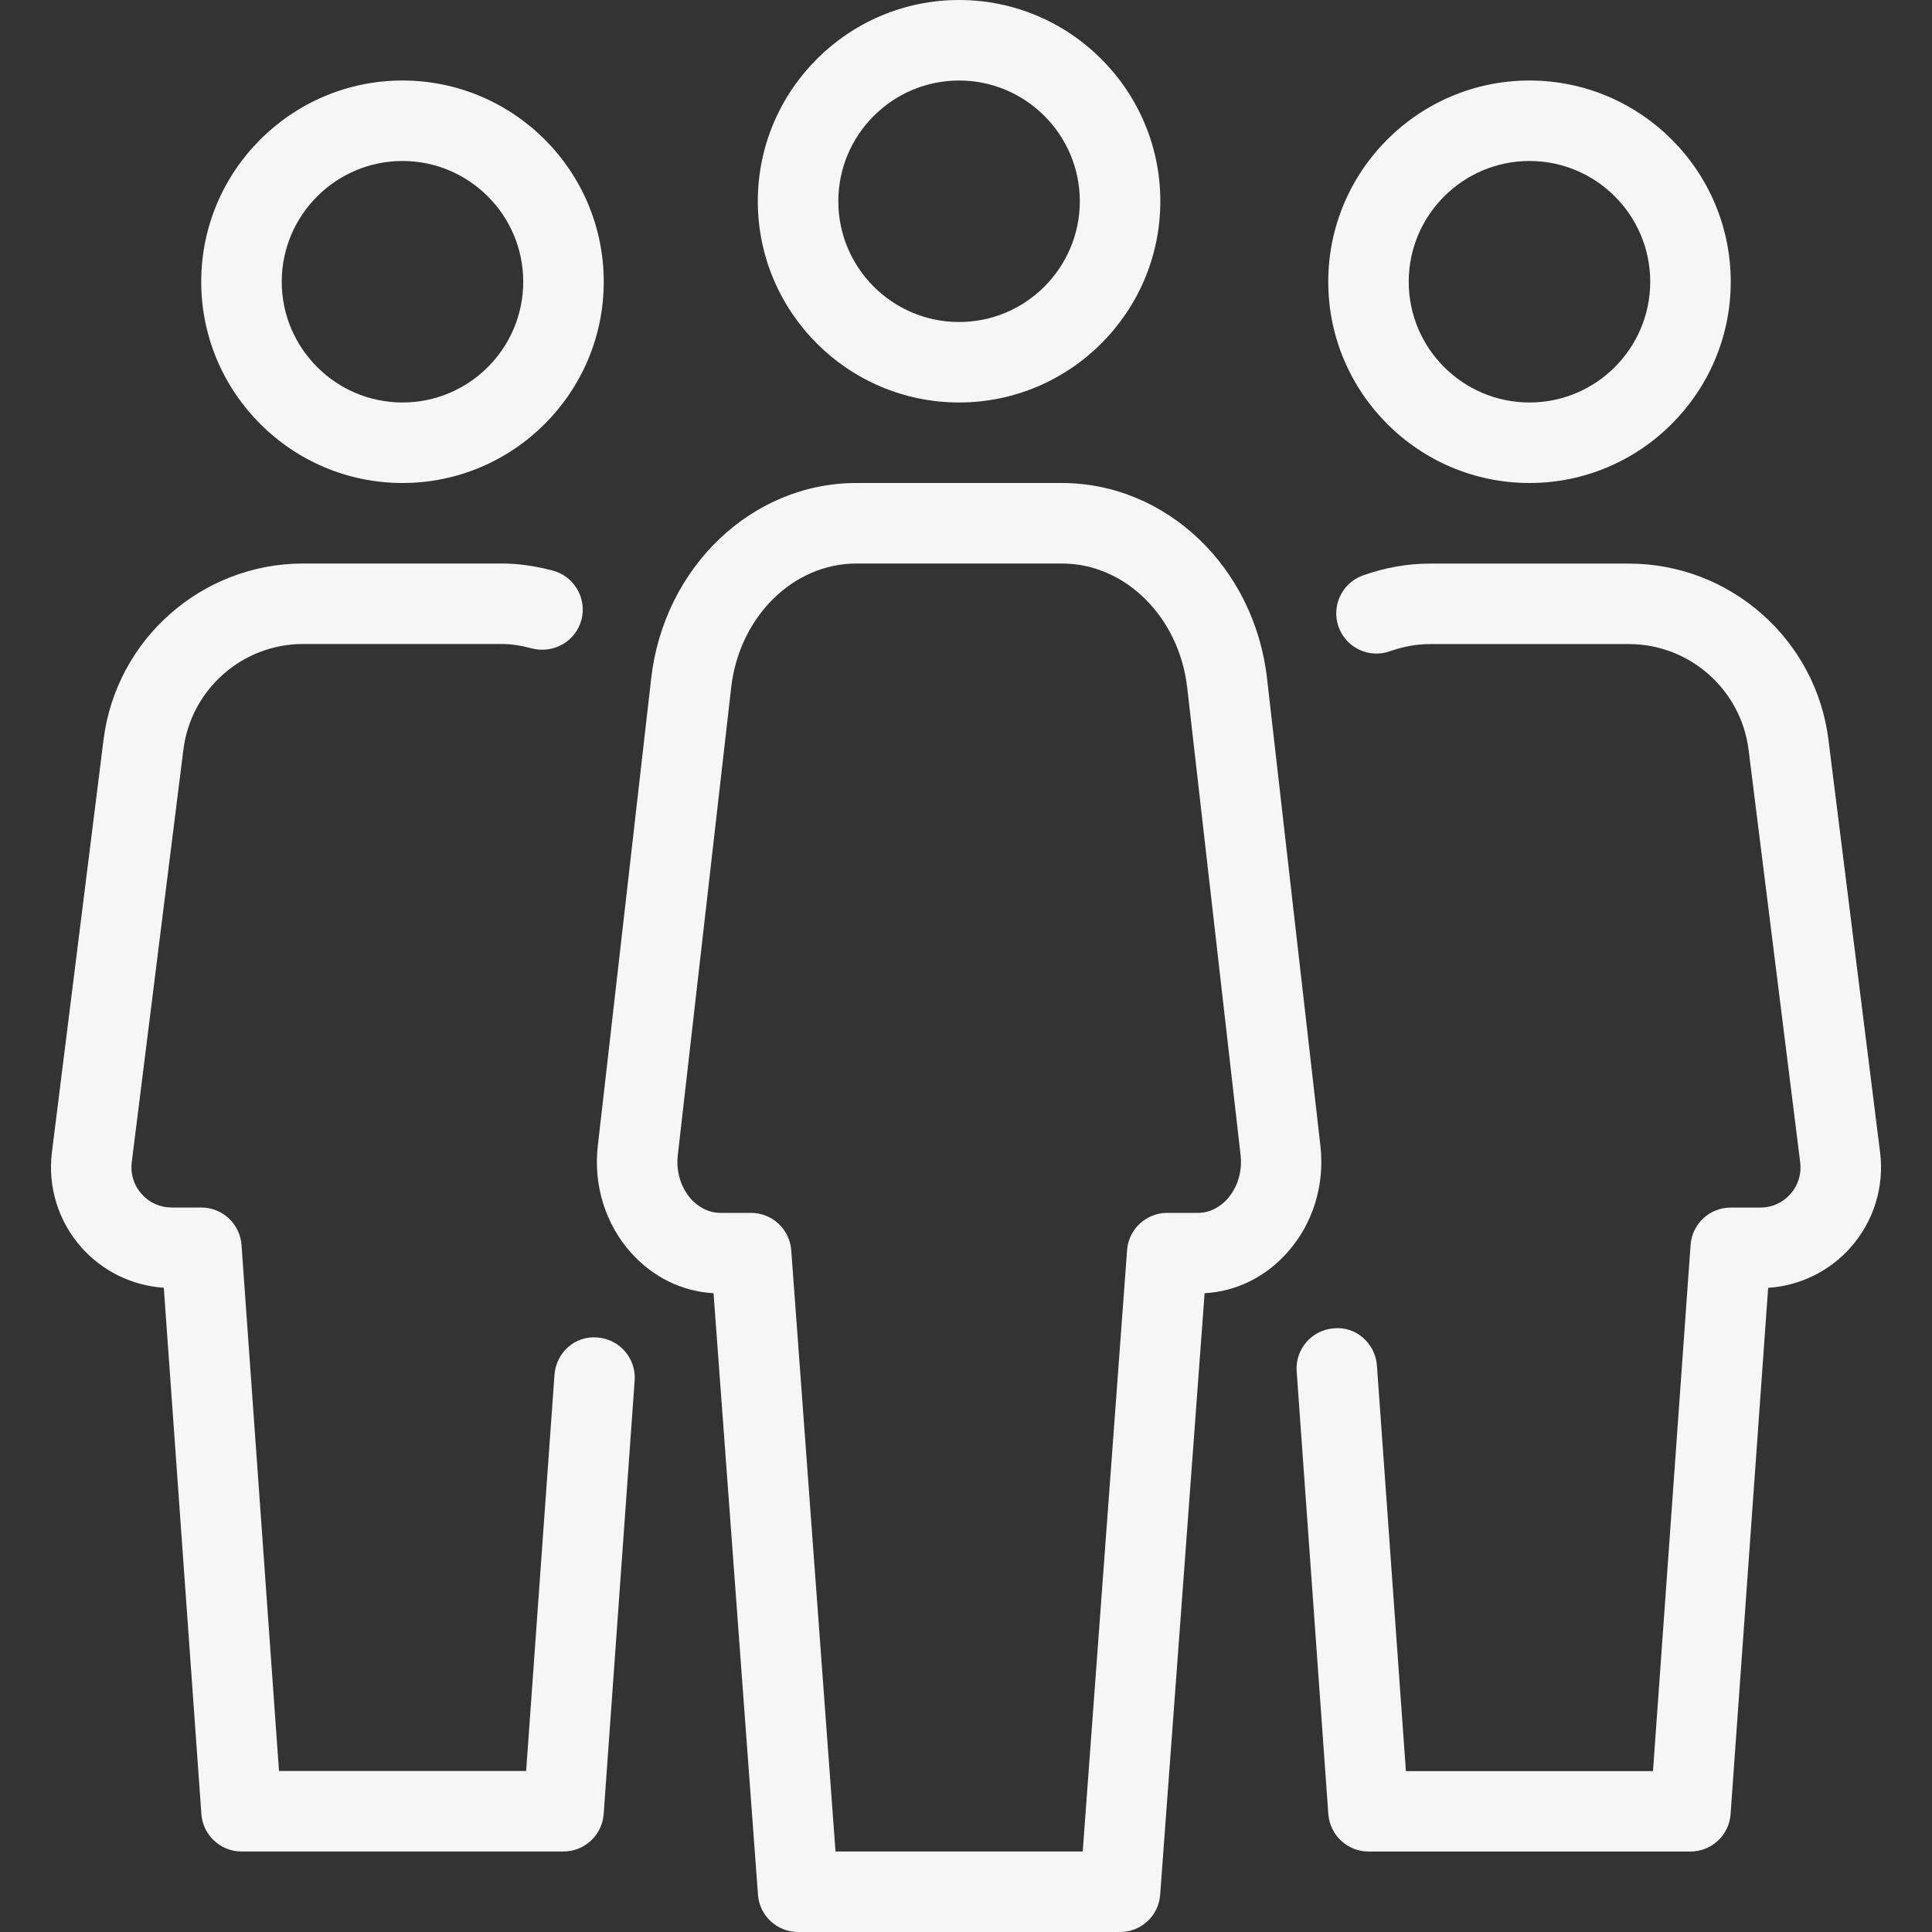
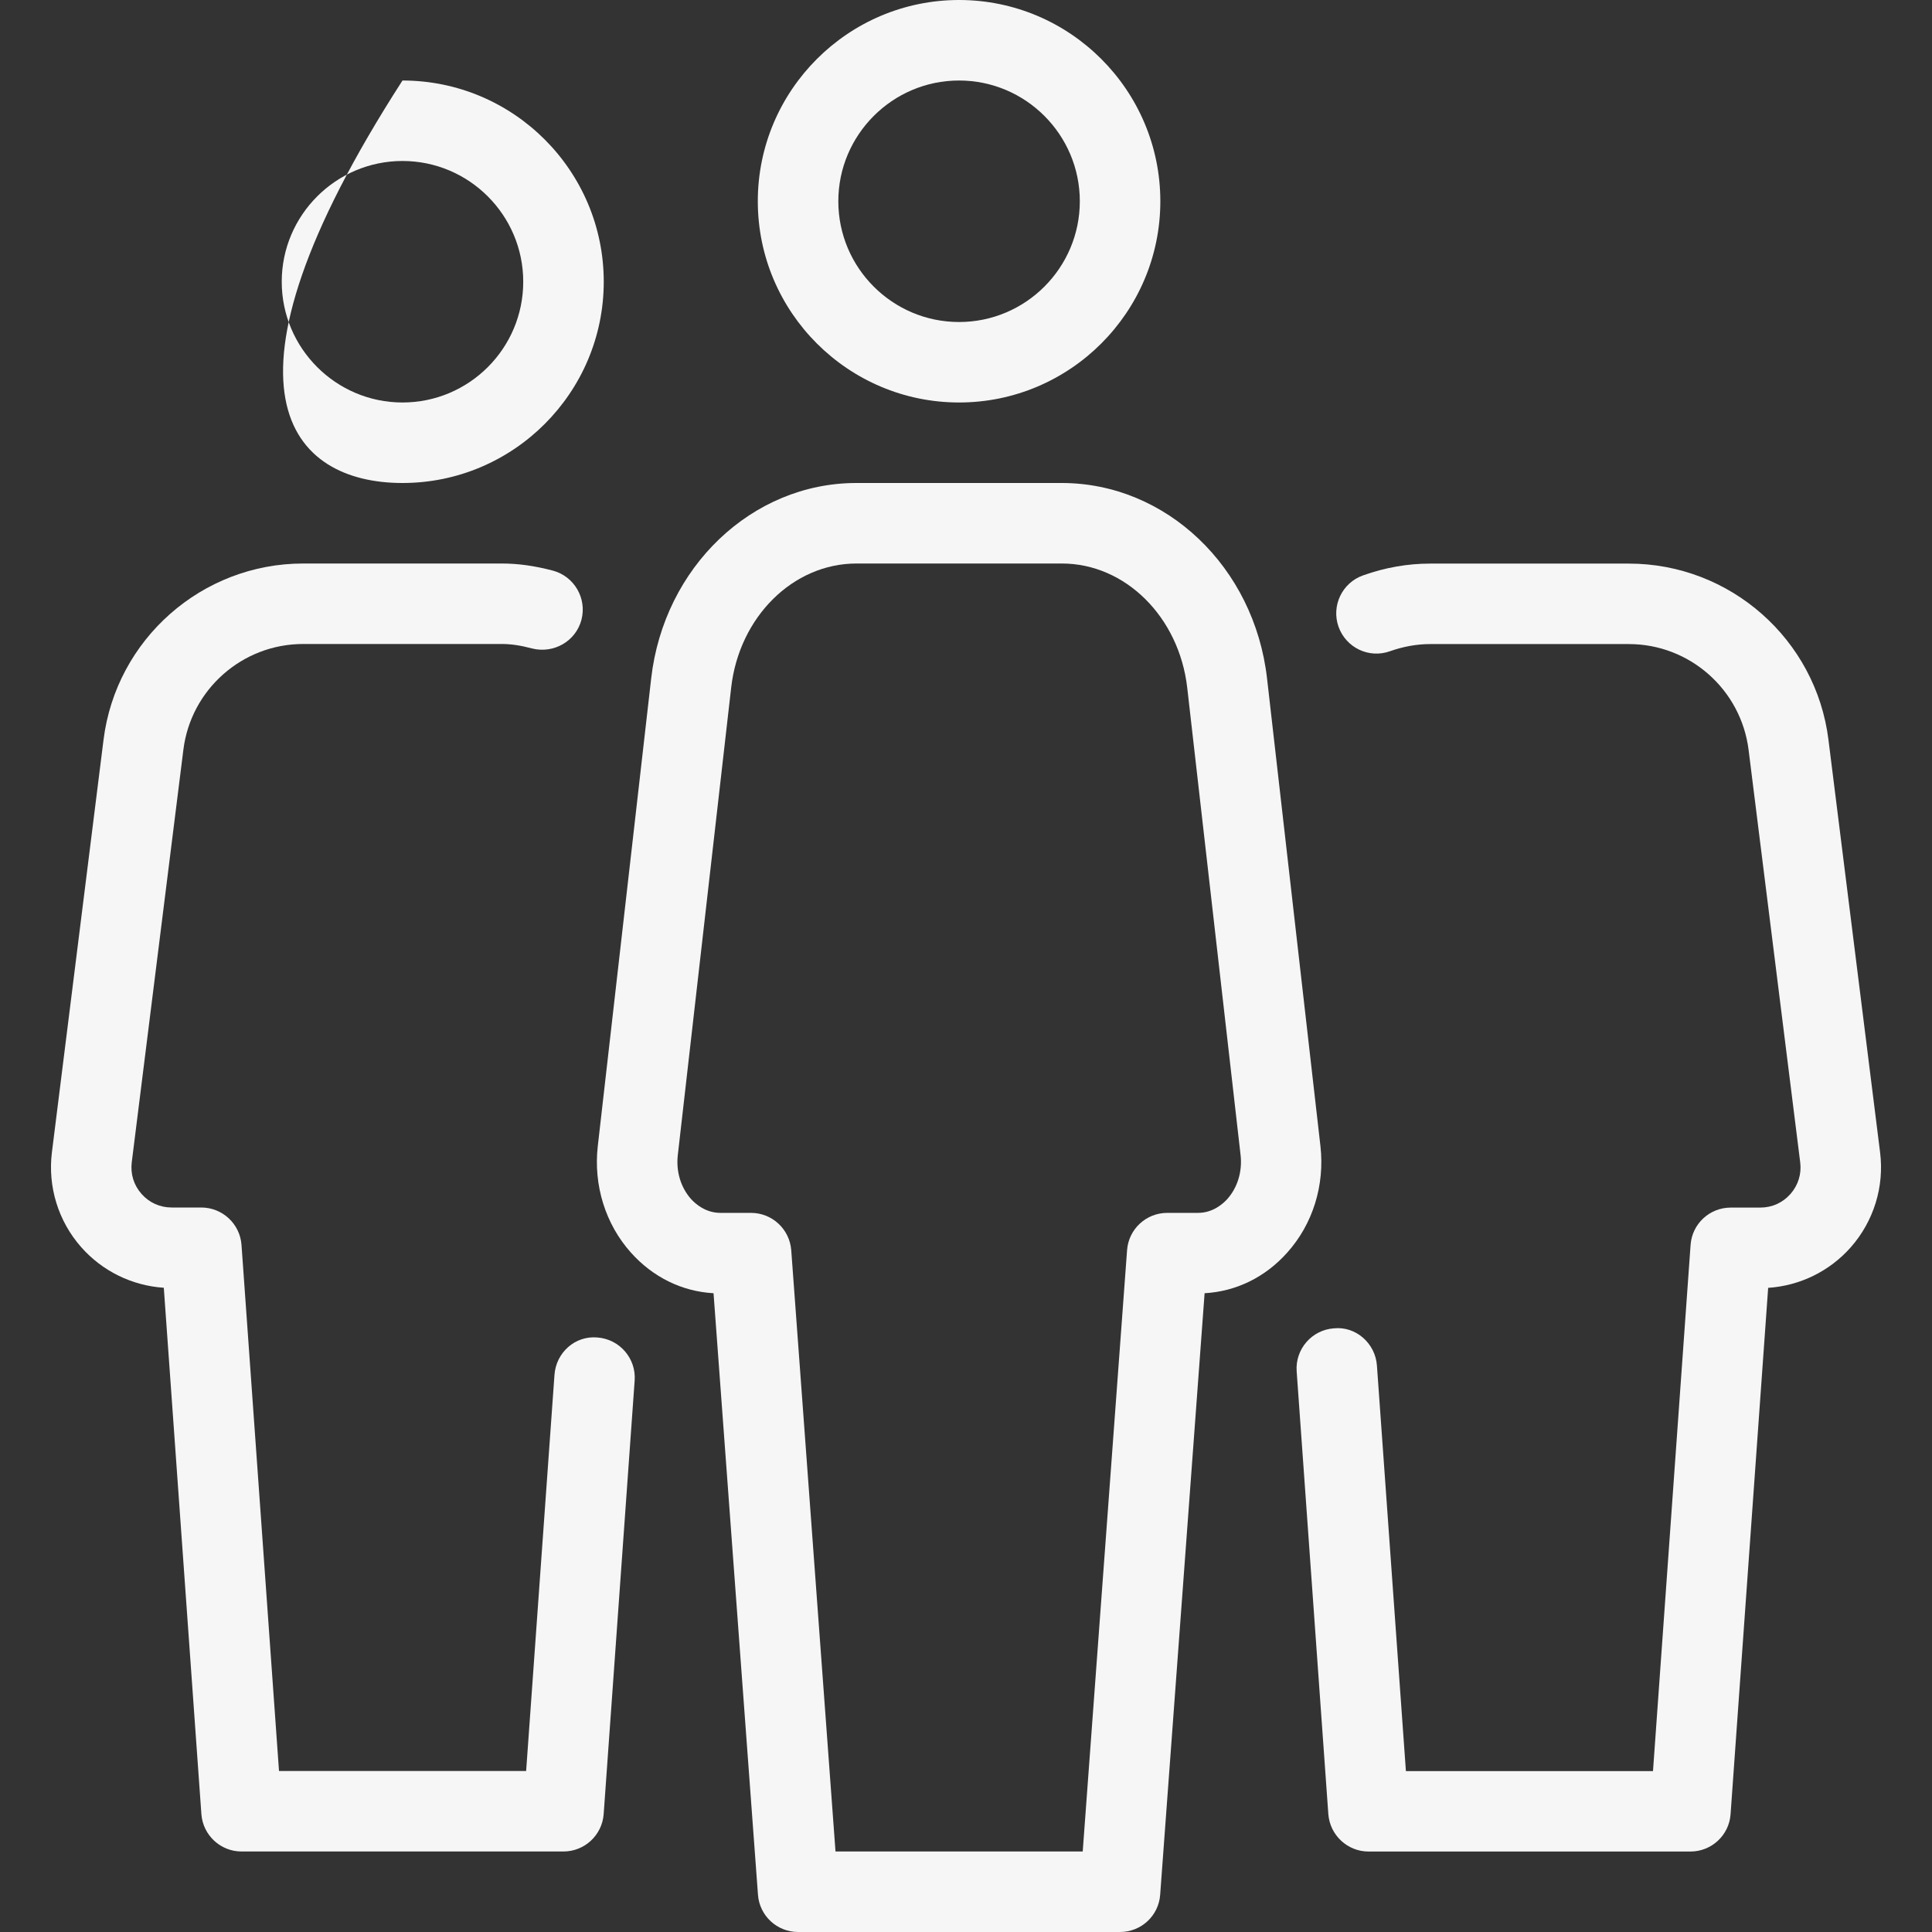
<svg xmlns="http://www.w3.org/2000/svg" width="46" height="46" viewBox="0 0 46 46" fill="none">
  <rect x="0" y="0" width="46" height="46" fill="#333333" stroke="none" />
-   <path d="M36.416 11.5C39.057 11.5 41.208 9.35 41.208 6.708C41.208 4.067 39.059 1.917 36.416 1.917C33.775 1.917 31.625 4.067 31.625 6.708C31.625 9.35 33.775 11.5 36.416 11.5ZM36.416 3.833C38.002 3.833 39.291 5.123 39.291 6.708C39.291 8.293 38.003 9.583 36.416 9.583C34.831 9.583 33.541 8.293 33.541 6.708C33.541 5.123 34.833 3.833 36.416 3.833Z" fill="#F6F6F6" />
  <path d="M44.764 27.437L43.535 17.616C43.238 15.222 41.193 13.419 38.782 13.419H34.049C33.516 13.419 32.98 13.512 32.453 13.7C31.954 13.877 31.694 14.425 31.87 14.923C32.048 15.422 32.594 15.684 33.093 15.506C33.413 15.393 33.735 15.335 34.049 15.335H38.782C40.229 15.335 41.453 16.418 41.633 17.854L42.862 27.675C42.897 27.951 42.814 28.219 42.63 28.428C42.446 28.637 42.191 28.752 41.911 28.752H41.208C40.704 28.752 40.288 29.139 40.252 29.641L39.357 42.169H33.474L32.784 32.514C32.748 31.987 32.284 31.573 31.761 31.627C31.234 31.663 30.835 32.123 30.873 32.651L31.627 43.194C31.665 43.694 32.083 44.084 32.583 44.084H40.25C40.752 44.084 41.17 43.694 41.204 43.196L42.099 30.663C42.855 30.613 43.562 30.268 44.066 29.697C44.612 29.078 44.867 28.256 44.764 27.437Z" fill="#F6F6F6" />
  <path d="M14.225 31.845C13.691 31.796 13.24 32.206 13.202 32.733L12.527 42.167H6.643L5.75 29.639C5.713 29.139 5.295 28.75 4.791 28.75H4.088C3.808 28.75 3.553 28.635 3.369 28.426C3.185 28.217 3.103 27.951 3.137 27.673L4.366 17.852C4.544 16.416 5.769 15.333 7.218 15.333H11.95C12.165 15.333 12.393 15.366 12.673 15.441C13.185 15.567 13.71 15.268 13.844 14.757C13.978 14.245 13.671 13.72 13.16 13.585C12.717 13.47 12.334 13.417 11.948 13.417H7.218C4.807 13.417 2.764 15.22 2.465 17.614L1.236 27.435C1.134 28.253 1.387 29.076 1.934 29.695C2.438 30.266 3.145 30.611 3.9 30.661L4.795 43.194C4.832 43.694 5.249 44.083 5.75 44.083H13.416C13.918 44.083 14.336 43.694 14.373 43.194L15.111 32.869C15.149 32.342 14.75 31.884 14.225 31.845Z" fill="#F6F6F6" />
-   <path d="M9.583 11.5C12.224 11.5 14.375 9.35 14.375 6.708C14.375 4.067 12.226 1.917 9.583 1.917C6.942 1.917 4.791 4.067 4.791 6.708C4.791 9.35 6.942 11.5 9.583 11.5ZM9.583 3.833C11.168 3.833 12.458 5.123 12.458 6.708C12.458 8.293 11.17 9.583 9.583 9.583C8 9.583 6.708 8.293 6.708 6.708C6.708 5.123 8 3.833 9.583 3.833Z" fill="#F6F6F6" />
+   <path d="M9.583 11.5C12.224 11.5 14.375 9.35 14.375 6.708C14.375 4.067 12.226 1.917 9.583 1.917C4.791 9.35 6.942 11.5 9.583 11.5ZM9.583 3.833C11.168 3.833 12.458 5.123 12.458 6.708C12.458 8.293 11.17 9.583 9.583 9.583C8 9.583 6.708 8.293 6.708 6.708C6.708 5.123 8 3.833 9.583 3.833Z" fill="#F6F6F6" />
  <path d="M31.439 27.288L30.168 16.156C29.867 13.501 27.765 11.5 25.28 11.5H20.387C17.907 11.5 15.806 13.501 15.504 16.156L14.233 27.288C14.127 28.219 14.415 29.145 15.021 29.823C15.544 30.408 16.236 30.749 16.989 30.791L18.047 45.113C18.083 45.613 18.501 46 19.002 46H26.668C27.17 46 27.588 45.613 27.623 45.113L28.681 30.791C29.432 30.749 30.126 30.41 30.649 29.823C31.259 29.143 31.544 28.219 31.439 27.288ZM29.223 28.547C29.112 28.669 28.874 28.878 28.522 28.878H27.791C27.289 28.878 26.871 29.266 26.835 29.766L25.779 44.083H19.893L18.839 29.766C18.8 29.266 18.384 28.878 17.882 28.878H17.154C16.803 28.878 16.564 28.67 16.452 28.547C16.209 28.273 16.094 27.893 16.138 27.504L17.409 16.372C17.6 14.688 18.883 13.417 20.391 13.417H25.284C26.791 13.417 28.073 14.688 28.267 16.372L29.538 27.504C29.581 27.893 29.466 28.273 29.223 28.547Z" fill="#F6F6F6" />
  <path d="M22.835 9.583C25.476 9.583 27.627 7.433 27.627 4.792C27.627 2.151 25.478 0 22.835 0C20.194 0 18.043 2.151 18.043 4.792C18.043 7.433 20.194 9.583 22.835 9.583ZM22.835 1.917C24.42 1.917 25.71 3.207 25.71 4.792C25.71 6.377 24.42 7.667 22.835 7.667C21.25 7.667 19.96 6.377 19.96 4.792C19.96 3.207 21.252 1.917 22.835 1.917Z" fill="#F6F6F6" />
</svg>